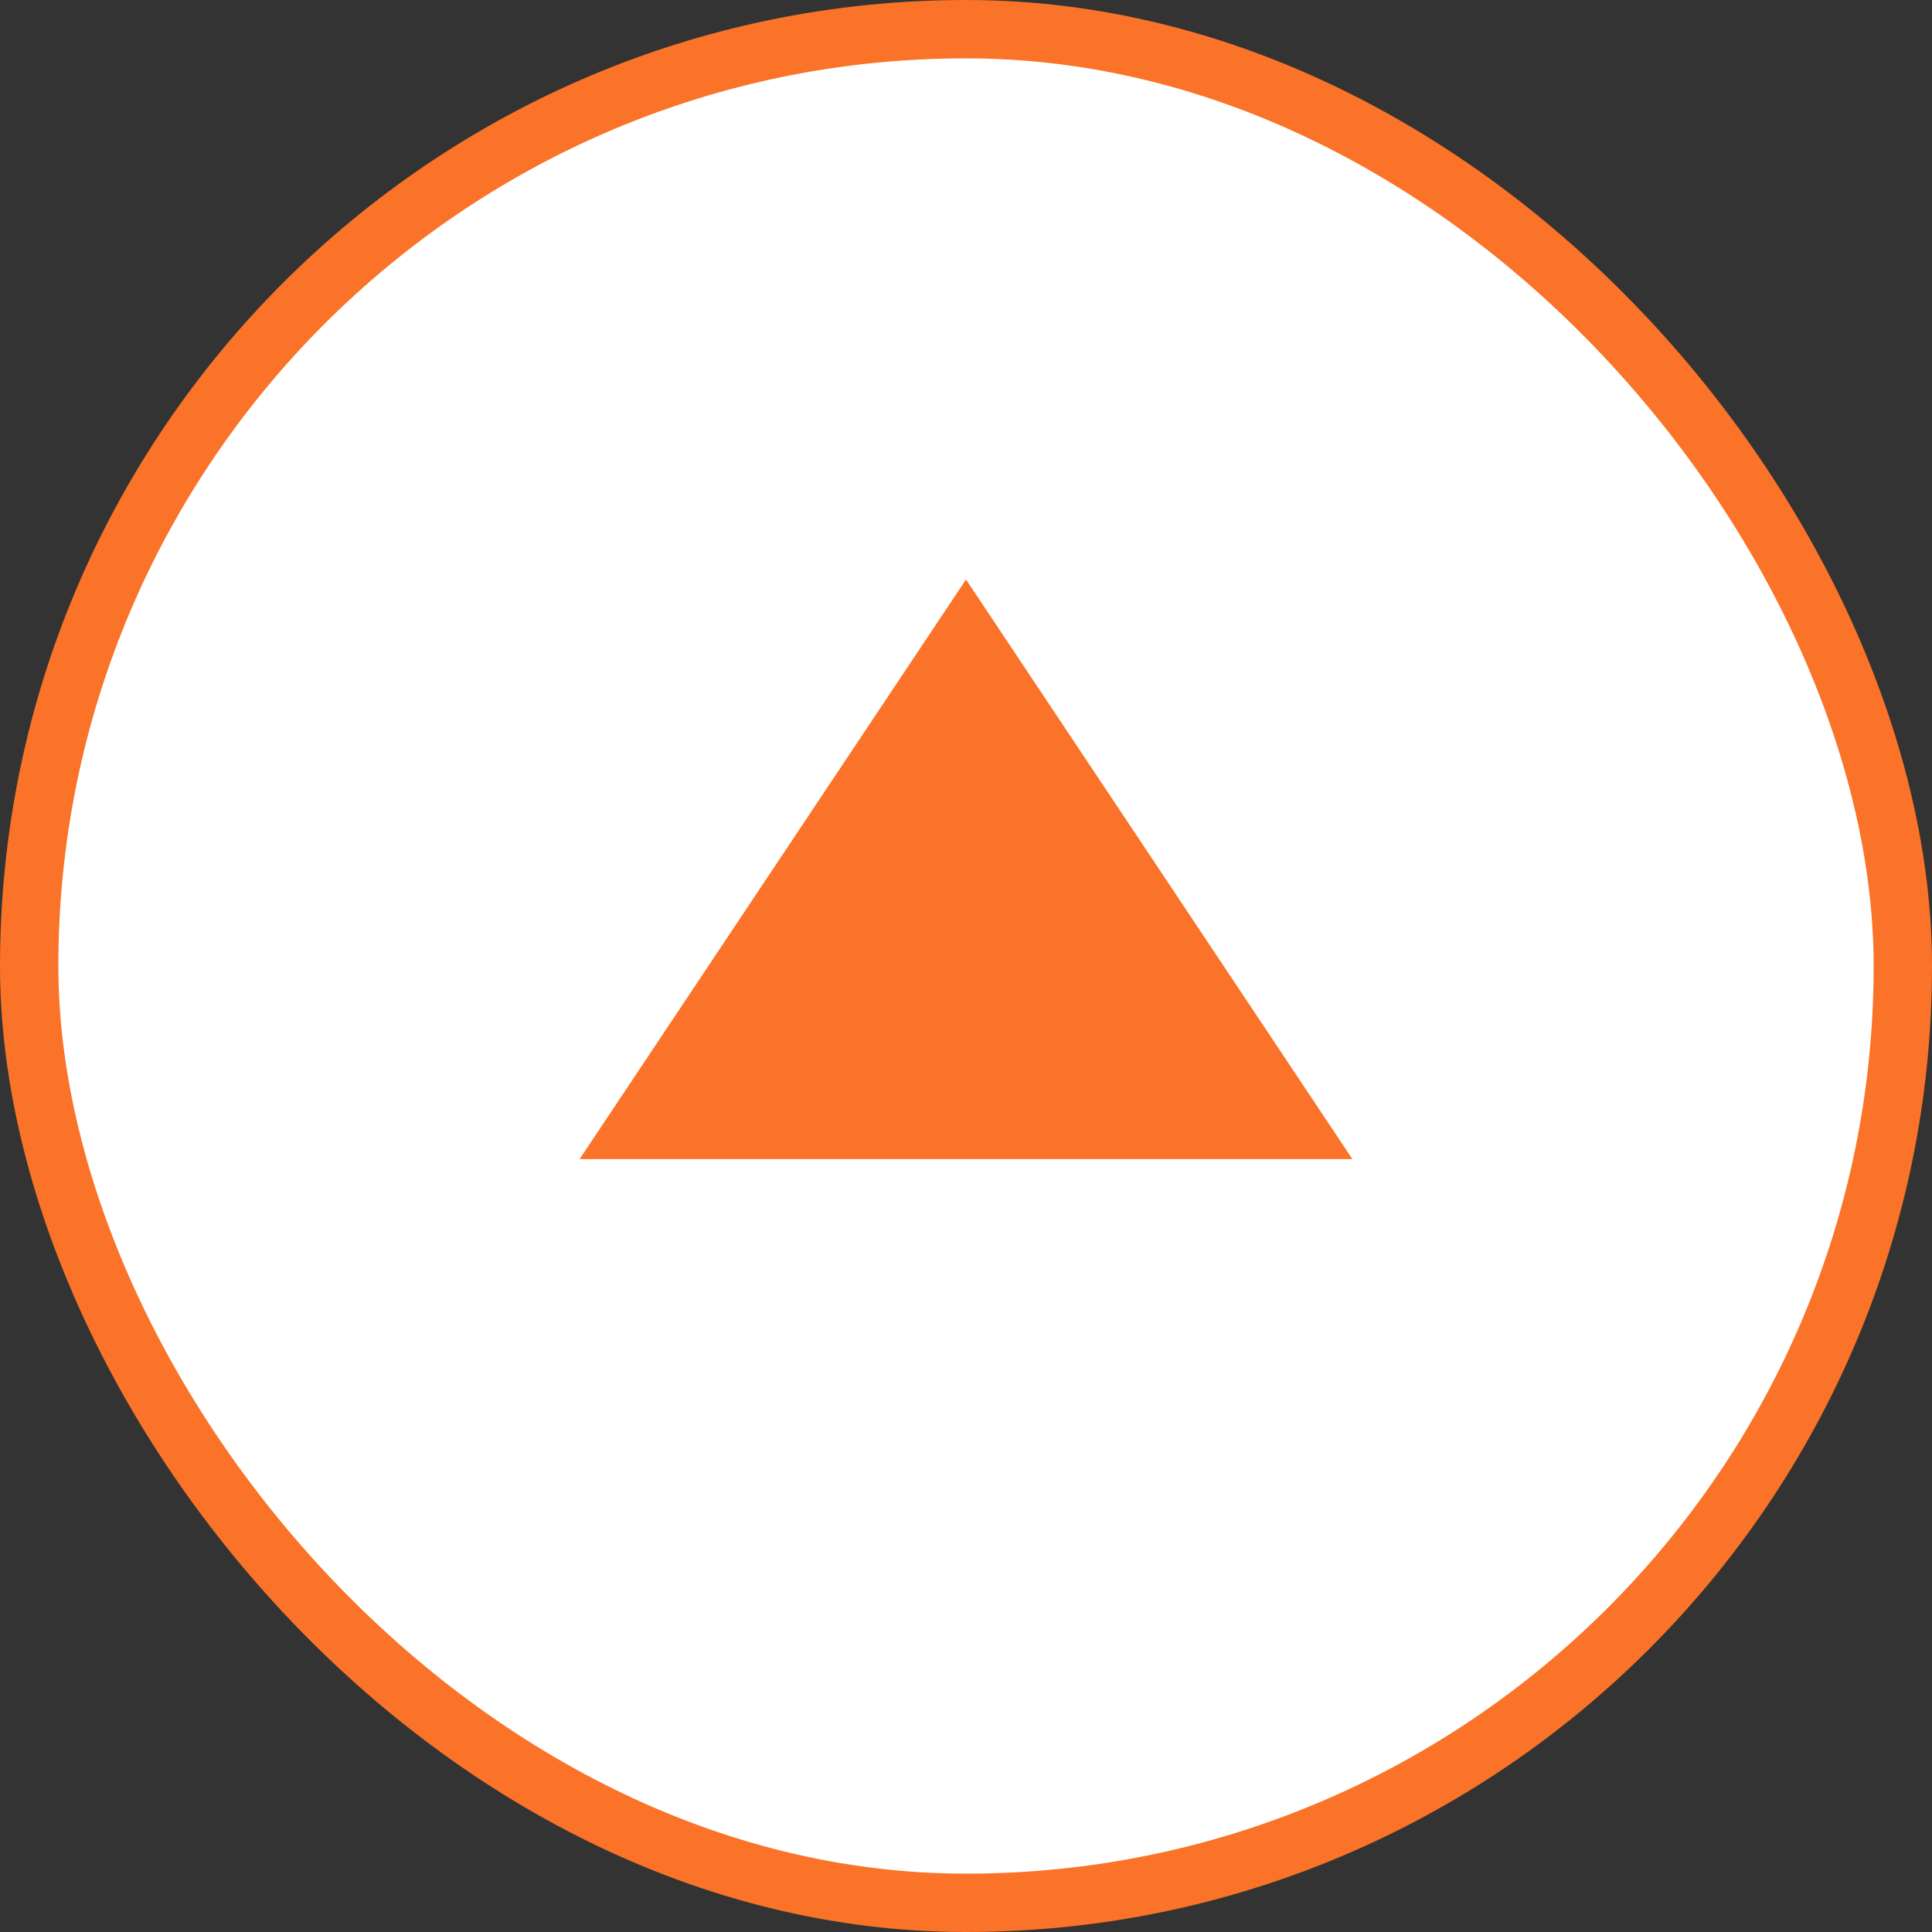
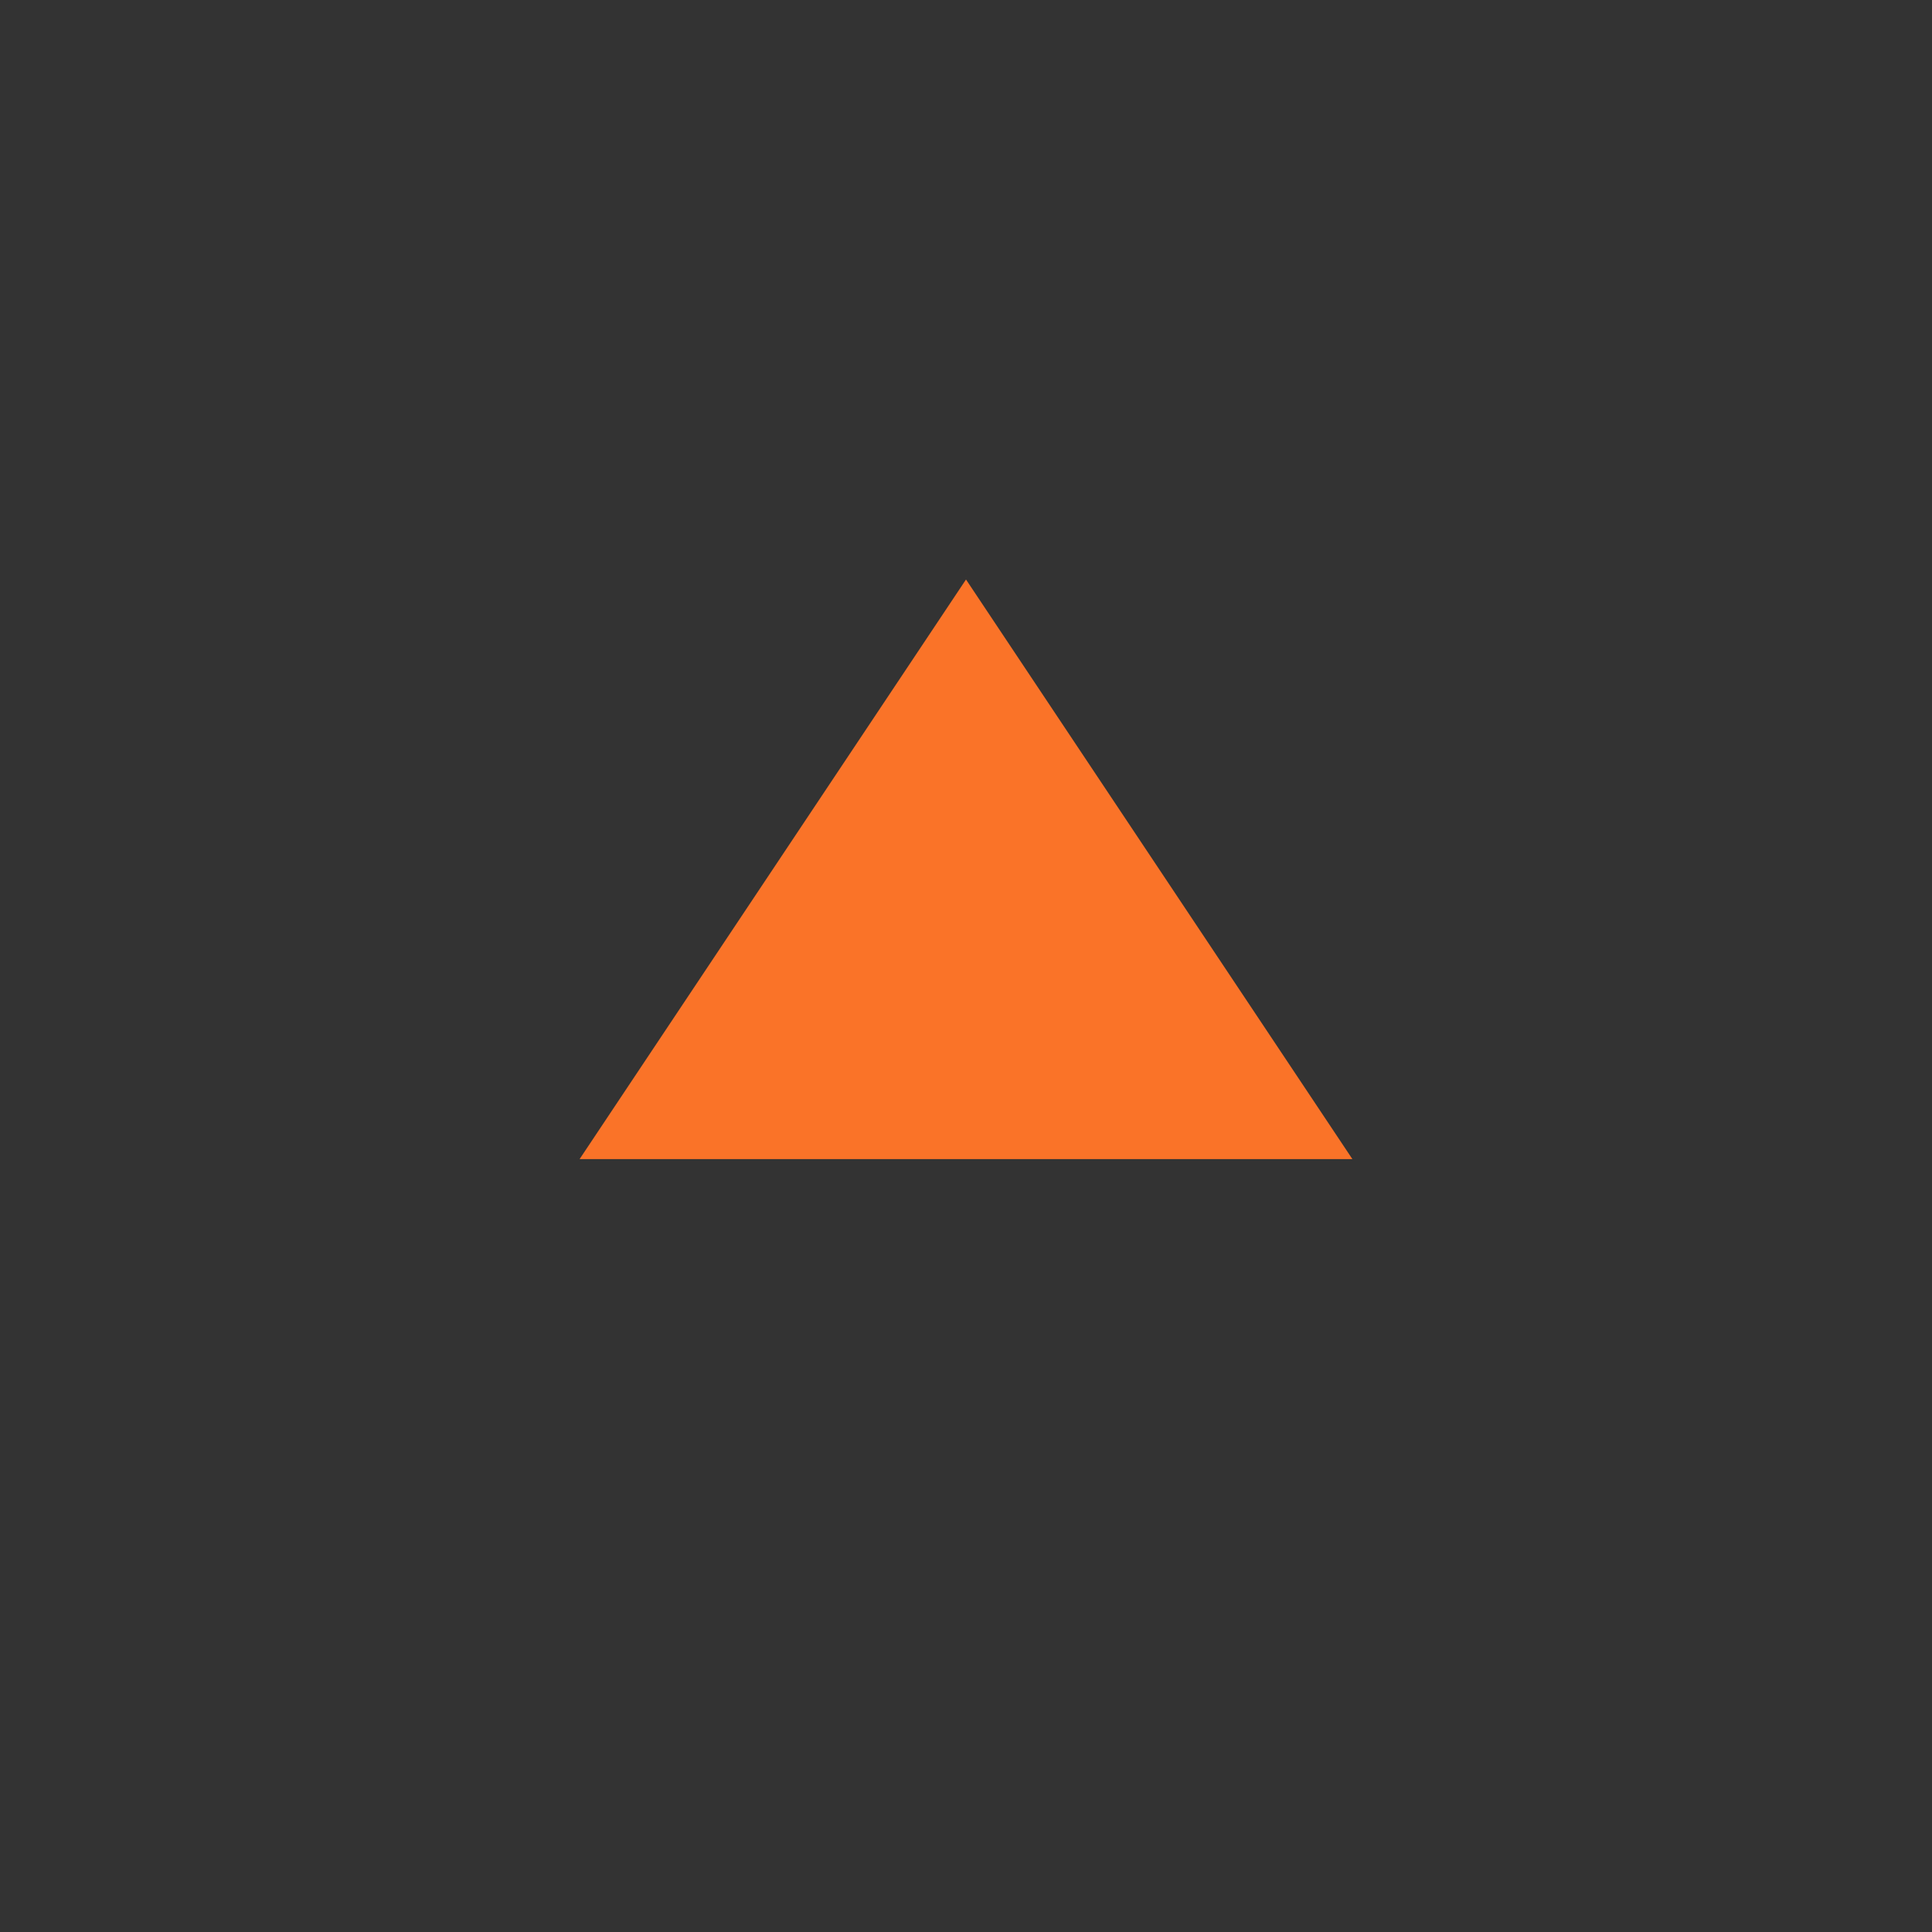
<svg xmlns="http://www.w3.org/2000/svg" width="20" height="20" viewBox="0 0 20 20" fill="none">
  <rect x="0" y="0" width="20" height="20" fill="#333333" stroke="none" />
-   <rect x="0.302" y="0.302" width="19.396" height="19.396" rx="9.698" fill="white" stroke="#FA7328" stroke-width="0.604" />
  <path fill-rule="evenodd" clip-rule="evenodd" d="M6 11.999L10 5.999L14 11.999H6Z" fill="#FA7328" />
</svg>